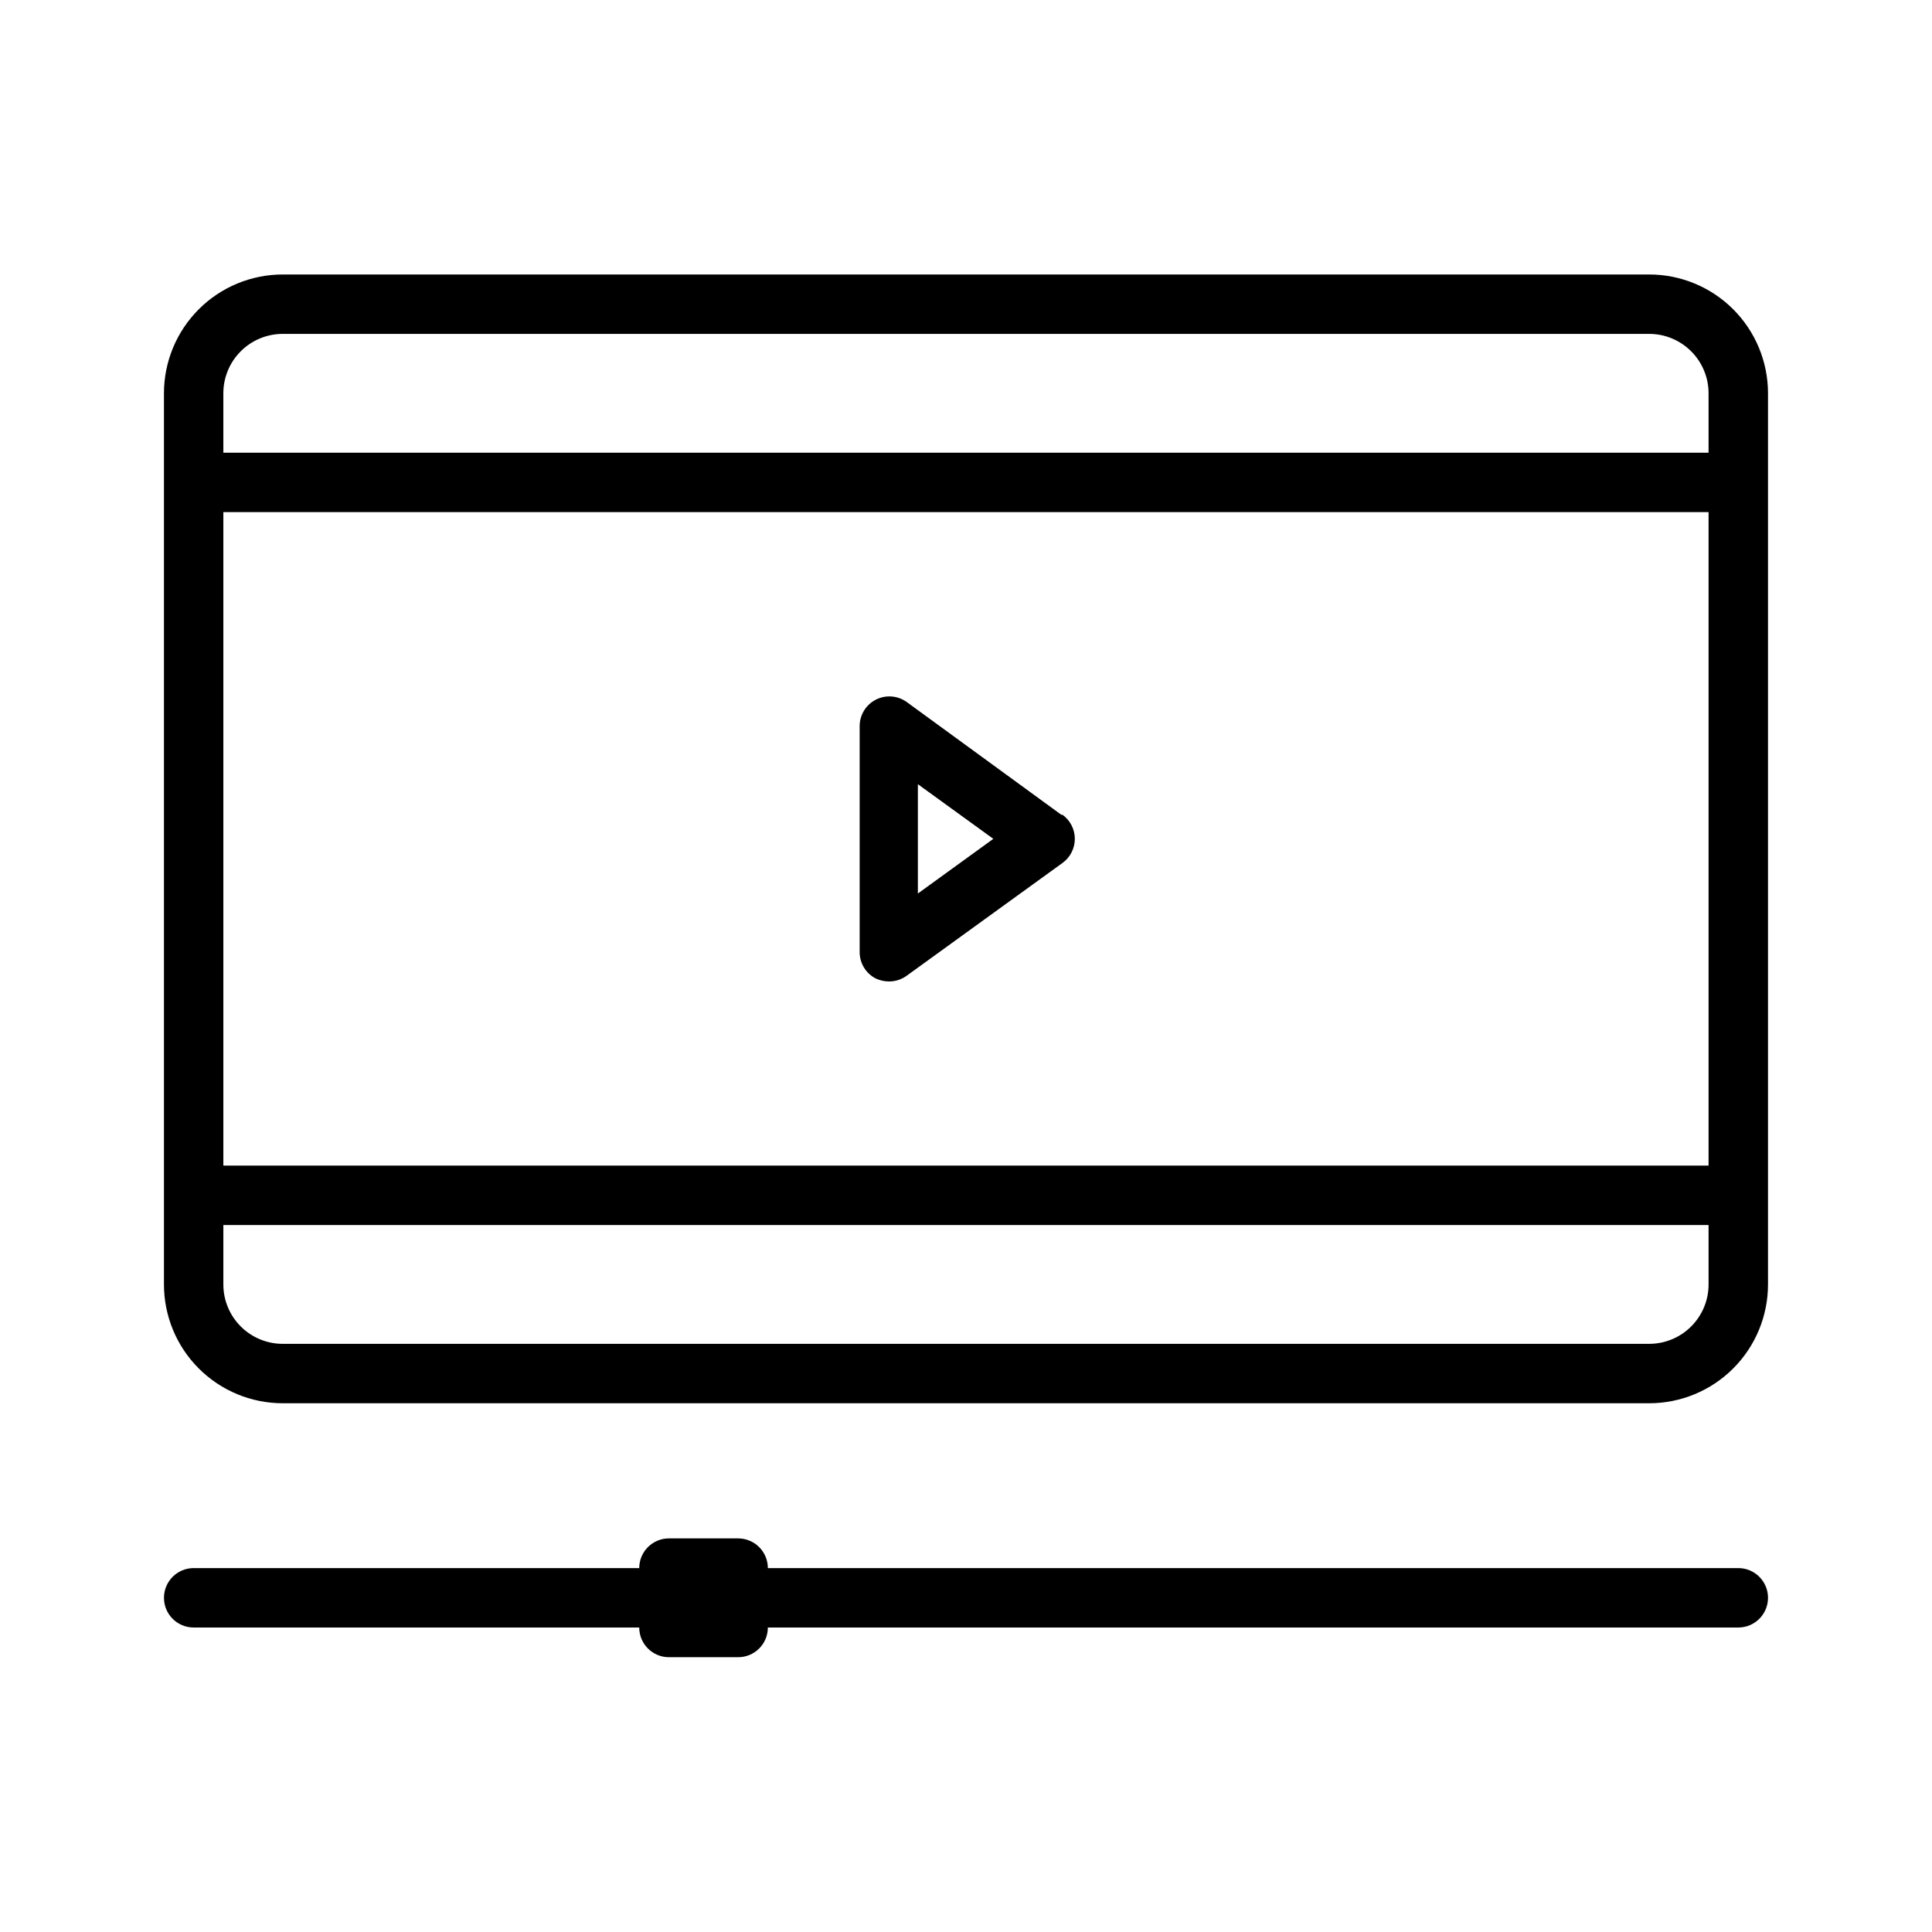
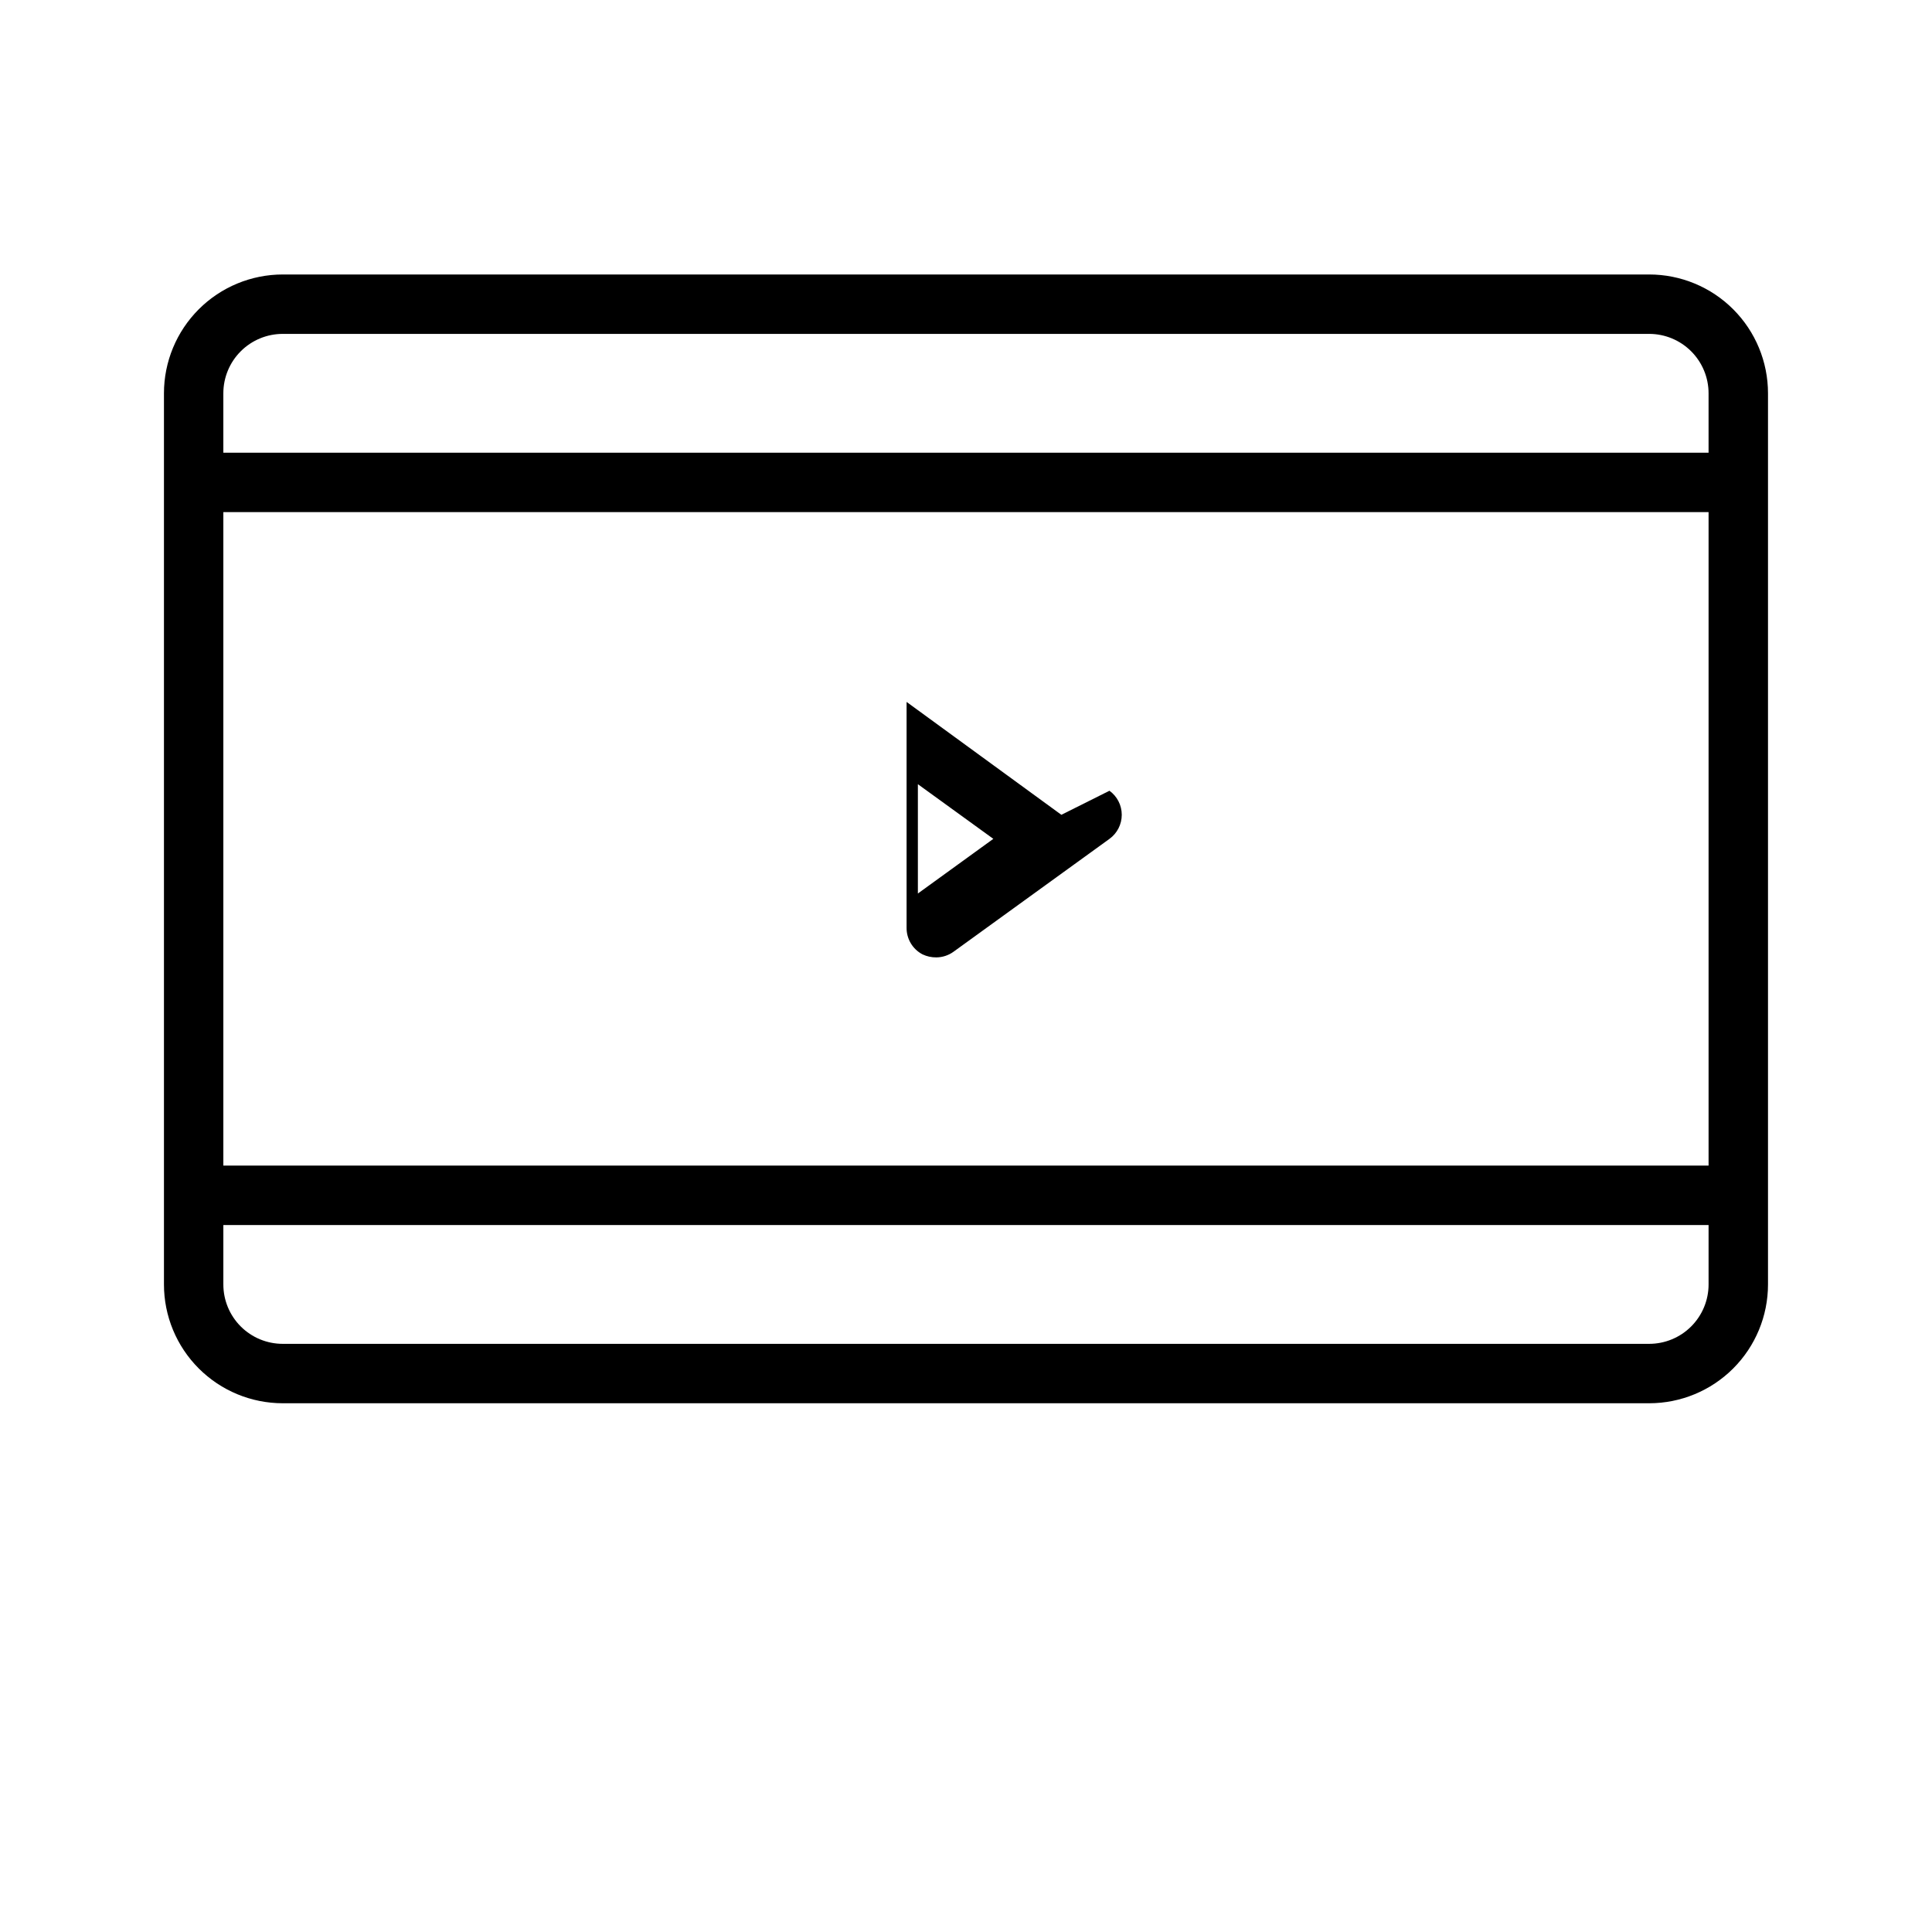
<svg xmlns="http://www.w3.org/2000/svg" fill="#000000" width="800px" height="800px" version="1.1" viewBox="144 144 512 512">
  <g>
    <path d="m581.05 216.74h-362.11c-8.352 0-16.359 3.316-22.266 9.223s-9.223 13.914-9.223 22.266v236.16c0 8.352 3.316 16.359 9.223 22.266s13.914 9.223 22.266 9.223h362.11c8.352 0 16.359-3.316 22.266-9.223s9.223-13.914 9.223-22.266v-236.16c0-8.352-3.316-16.359-9.223-22.266s-13.914-9.223-22.266-9.223zm-377.86 62.977h393.6v173.18h-393.6zm15.742-47.23 362.11-0.004c4.176 0 8.18 1.66 11.133 4.613s4.613 6.957 4.613 11.133v15.742h-393.6v-15.742c0-4.176 1.656-8.18 4.609-11.133s6.957-4.613 11.133-4.613zm362.11 267.65-362.11-0.004c-4.176 0-8.18-1.656-11.133-4.609s-4.609-6.957-4.609-11.133v-15.742l393.6-0.004v15.746c0 4.176-1.66 8.18-4.613 11.133s-6.957 4.609-11.133 4.609z" />
-     <path d="m604.67 559.56h-257.18c0-2.086-0.828-4.09-2.305-5.562-1.477-1.477-3.481-2.309-5.566-2.309h-18.344c-4.348 0-7.871 3.527-7.871 7.871h-118.08c-4.348 0-7.871 3.527-7.871 7.875s3.523 7.871 7.871 7.871h118.08c0 2.086 0.828 4.09 2.305 5.566 1.477 1.477 3.481 2.305 5.566 2.305h18.344c2.086 0 4.09-0.828 5.566-2.305s2.305-3.481 2.305-5.566h257.18c4.348 0 7.871-3.523 7.871-7.871s-3.523-7.875-7.871-7.875z" />
-     <path d="m425.27 359.93-41.016-29.914c-2.394-1.703-5.539-1.934-8.156-0.594-2.617 1.344-4.266 4.031-4.281 6.969v59.828c-0.035 2.977 1.609 5.719 4.25 7.086 1.133 0.531 2.371 0.801 3.621 0.789 1.641-0.012 3.238-0.535 4.566-1.496l41.328-29.914c2.047-1.48 3.258-3.852 3.258-6.379 0-2.523-1.211-4.894-3.258-6.375zm-38.023 20.859v-28.969l19.996 14.484z" />
+     <path d="m425.27 359.93-41.016-29.914v59.828c-0.035 2.977 1.609 5.719 4.25 7.086 1.133 0.531 2.371 0.801 3.621 0.789 1.641-0.012 3.238-0.535 4.566-1.496l41.328-29.914c2.047-1.48 3.258-3.852 3.258-6.379 0-2.523-1.211-4.894-3.258-6.375zm-38.023 20.859v-28.969l19.996 14.484z" />
  </g>
</svg>